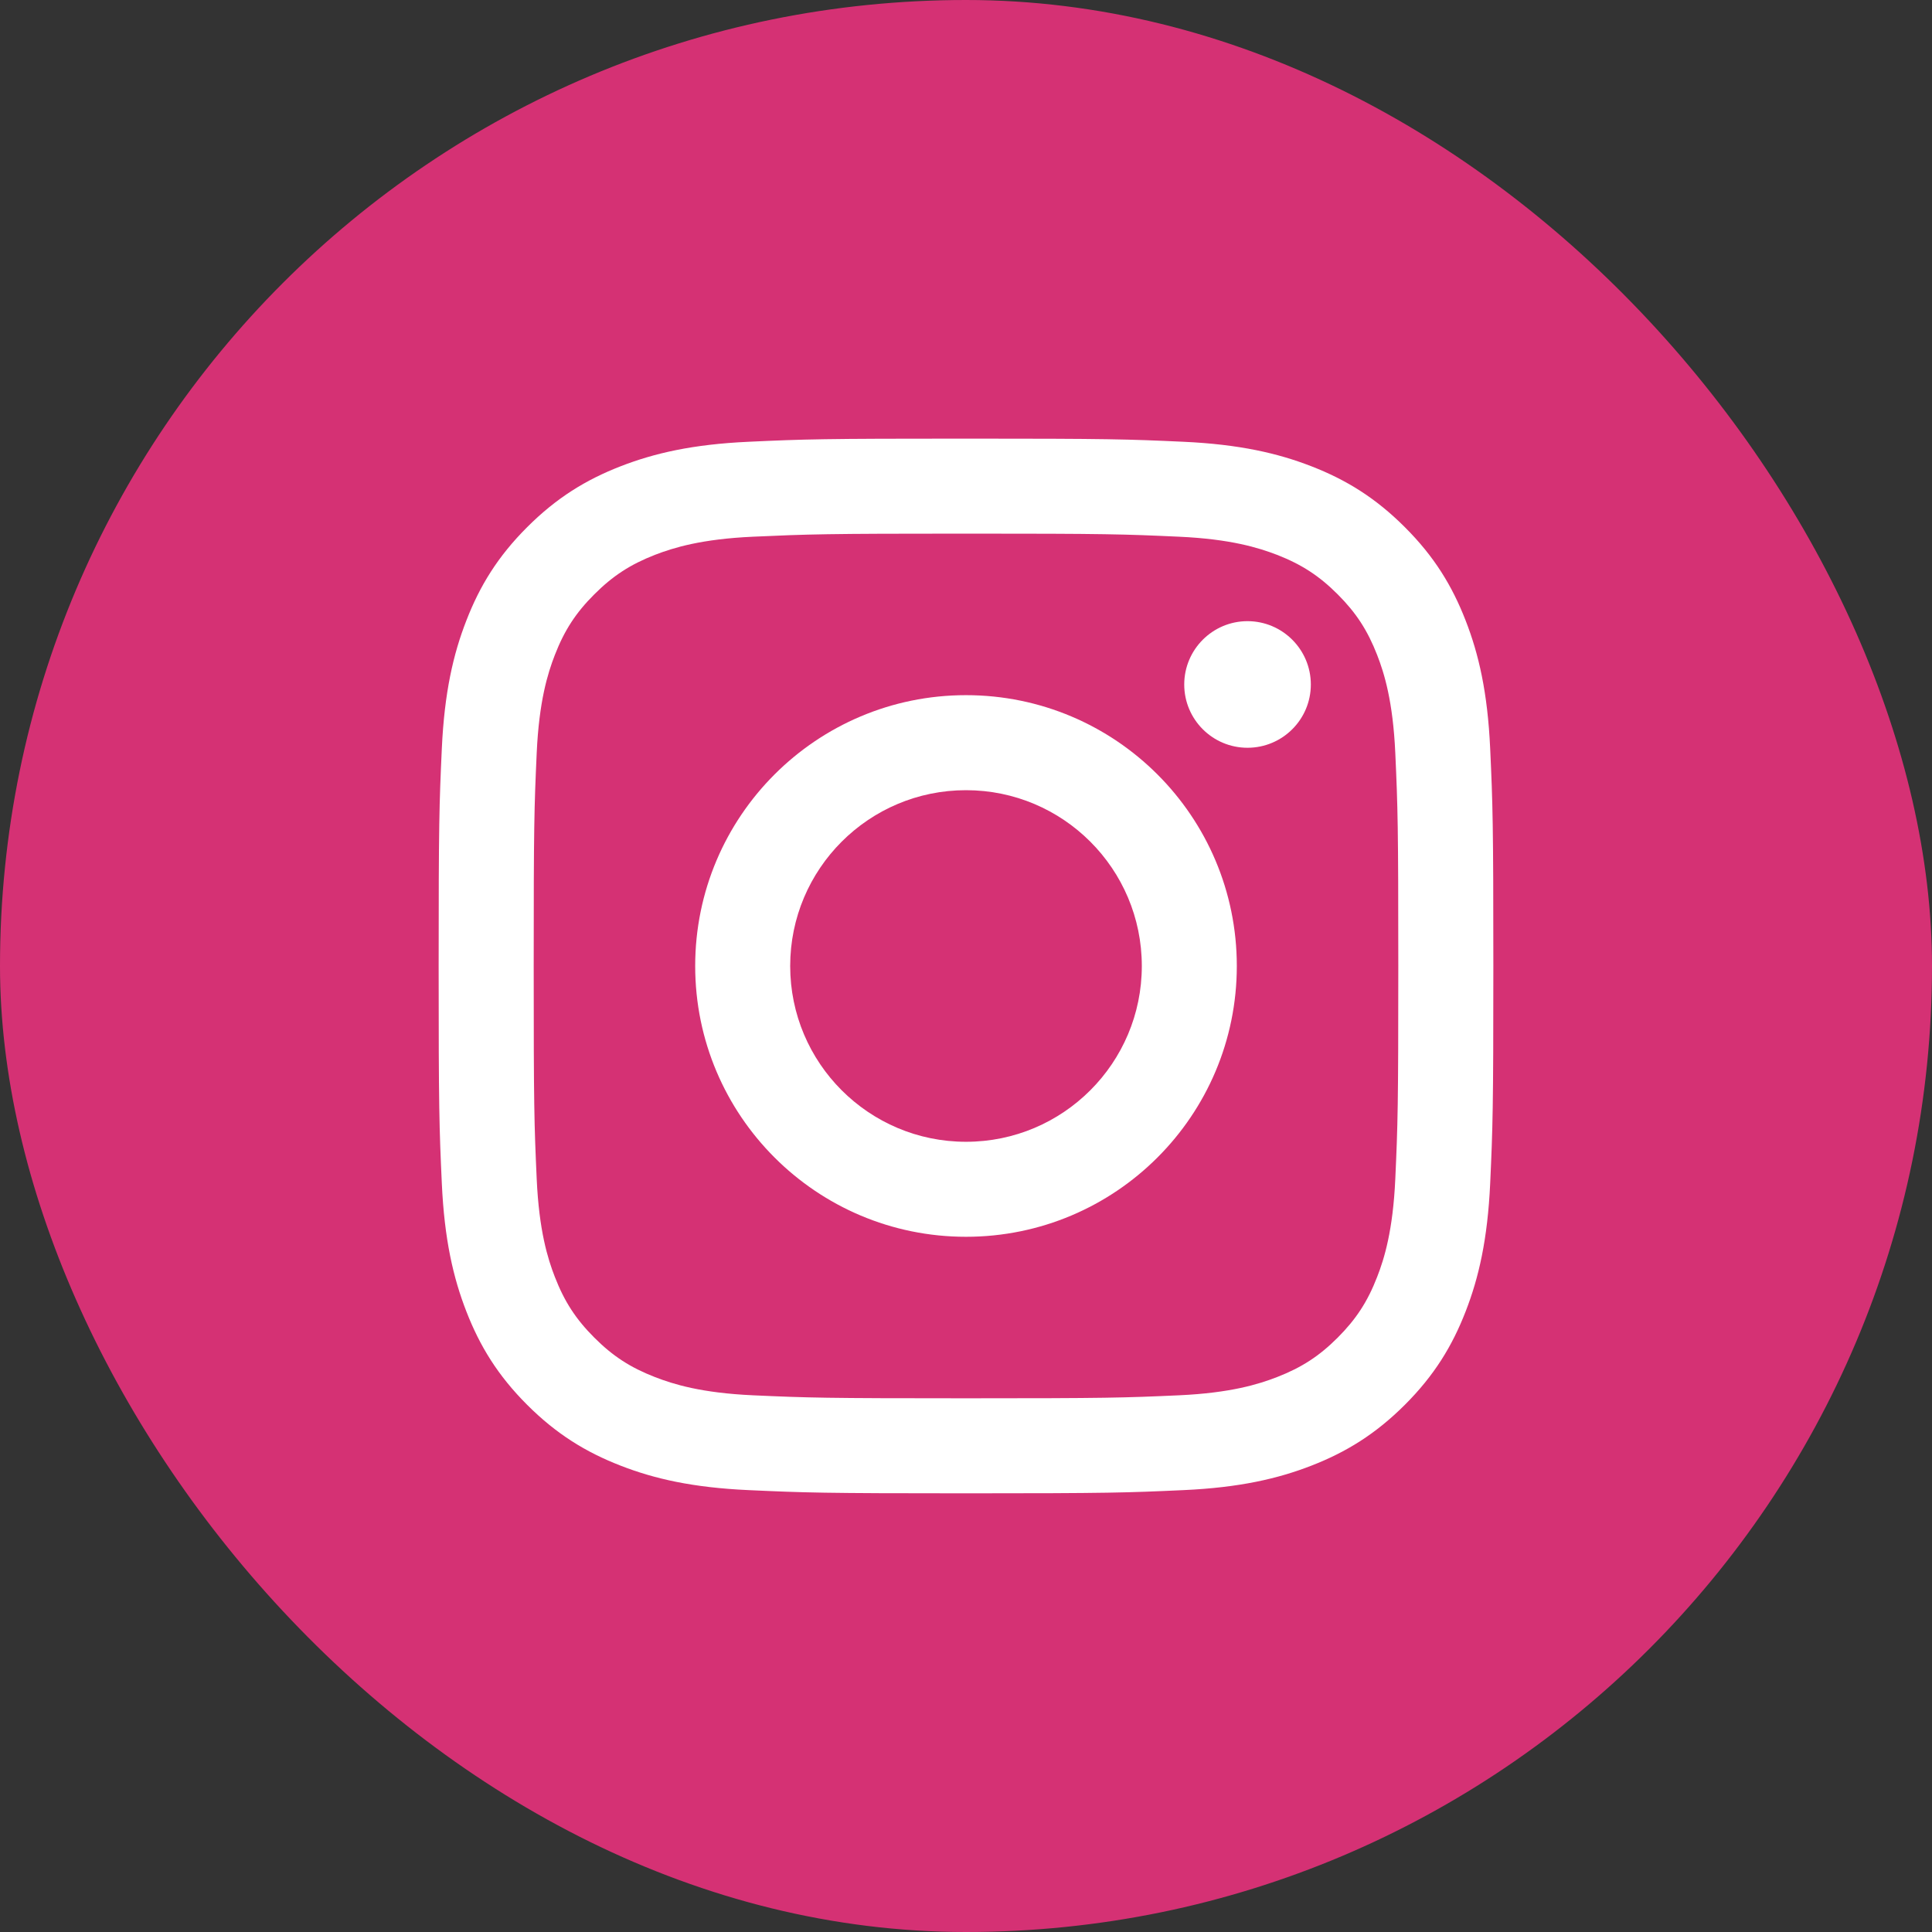
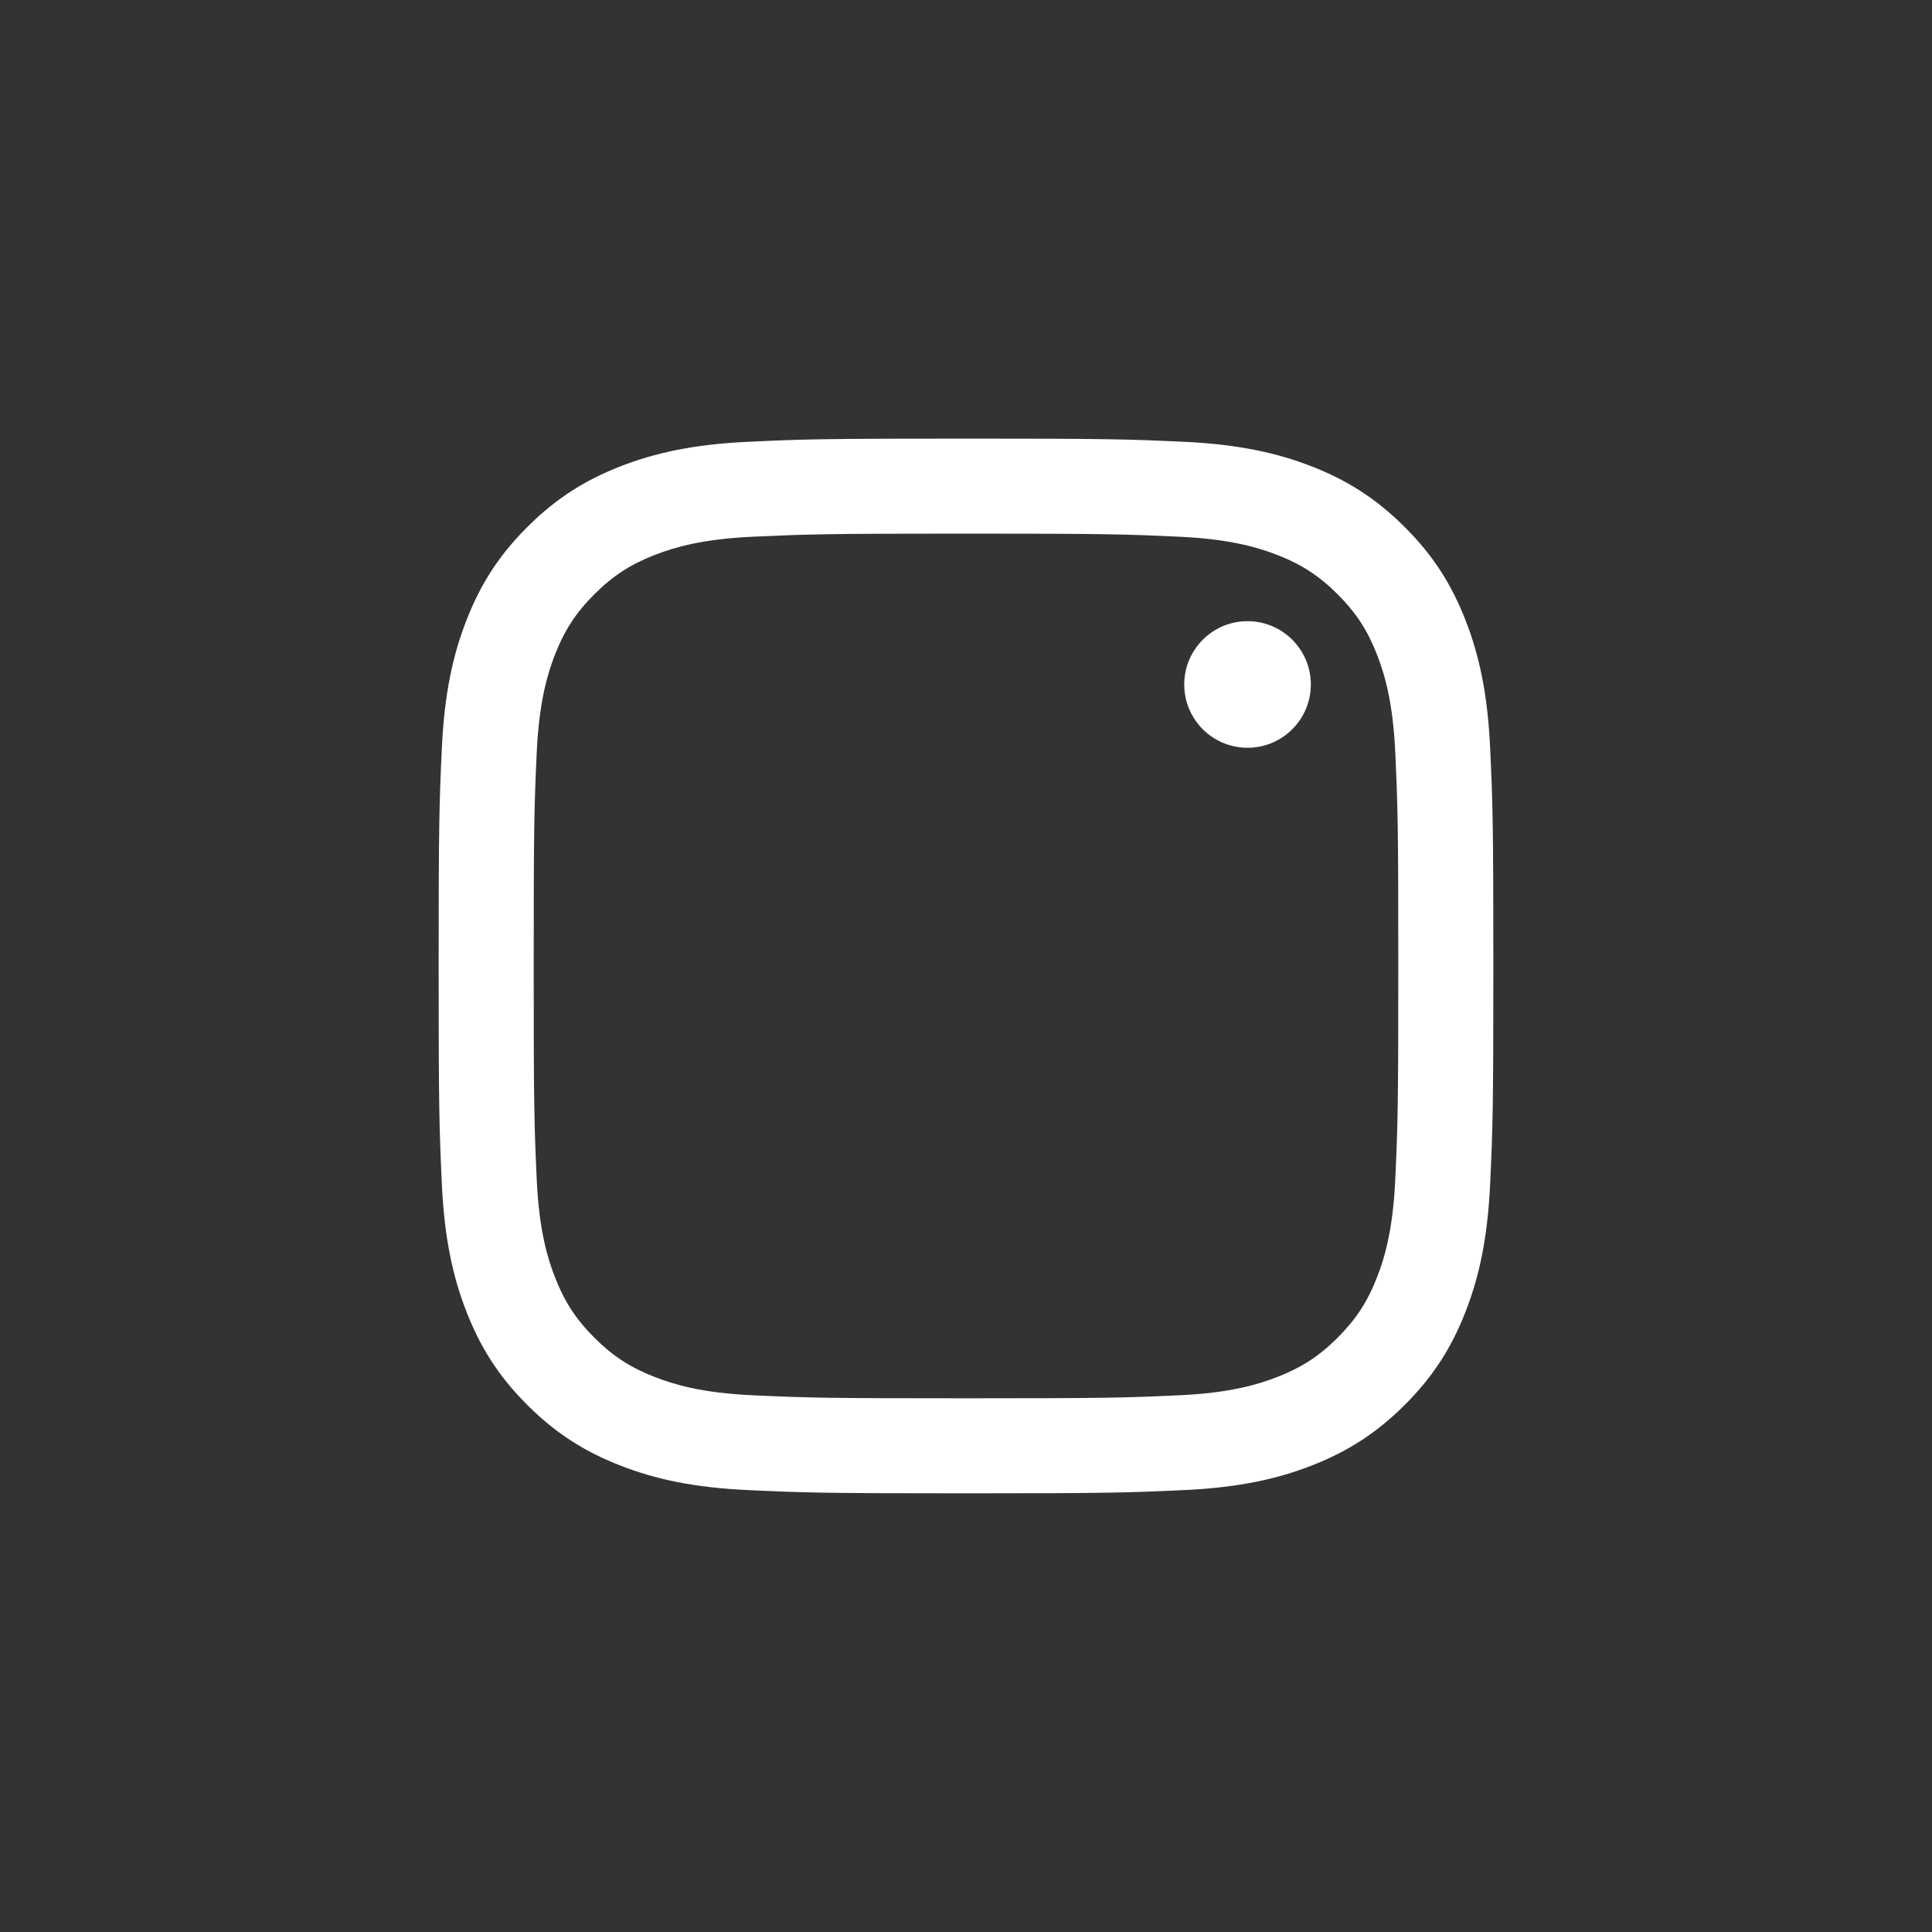
<svg xmlns="http://www.w3.org/2000/svg" id="_レイヤー_2" width="70" height="70" viewBox="0 0 70 70">
  <rect x="0" y="0" width="70" height="70" fill="#333333" stroke="none" />
  <defs>
    <style>.cls-1{fill:#fff;}.cls-2{fill:none;}.cls-3{fill:#d53174;}.cls-4{clip-path:url(#clippath);}</style>
    <clipPath id="clippath">
      <rect id="SVGID" class="cls-2" x="15.892" y="15.892" width="38.215" height="38.215" />
    </clipPath>
  </defs>
  <g id="_メイン">
-     <rect class="cls-3" x="0" y="0" width="70" height="70" rx="35" ry="35" />
    <g class="cls-4">
      <path class="cls-1" d="M35,19.334c5.102,0,5.706.02,7.722.112,1.863.085,2.873.398,3.548.657.891.348,1.527.761,2.197,1.431.668.668,1.082,1.305,1.429,2.195.262.673.573,1.685.658,3.549.091,2.016.109,2.619.109,7.721s-.018,5.706-.109,7.721c-.085,1.862-.396,2.876-.658,3.547-.346.893-.761,1.529-1.429,2.198-.67.67-1.306,1.082-2.197,1.429-.675.262-1.685.574-3.548.66-2.017.091-2.62.109-7.722.109s-5.706-.018-7.722-.109c-1.863-.085-2.873-.398-3.548-.66-.891-.346-1.527-.759-2.197-1.429-.669-.669-1.082-1.305-1.429-2.198-.262-.671-.573-1.685-.658-3.547-.091-2.016-.109-2.619-.109-7.721s.018-5.706.109-7.721c.085-1.864.396-2.876.658-3.549.346-.891.76-1.528,1.429-2.195.67-.67,1.306-1.083,2.197-1.431.675-.26,1.685-.572,3.548-.657,2.017-.091,2.62-.112,7.722-.112M35,15.892c-5.188,0-5.84.02-7.877.114-2.035.093-3.425.417-4.639.889-1.256.488-2.321,1.142-3.384,2.205-1.064,1.062-1.716,2.127-2.203,3.384-.474,1.214-.795,2.606-.889,4.638-.093,2.038-.115,2.689-.115,7.878,0,5.189.022,5.84.115,7.878.093,2.033.415,3.421.889,4.638.488,1.256,1.139,2.321,2.203,3.384,1.063,1.062,2.128,1.715,3.384,2.203,1.214.473,2.604.795,4.639.887,2.037.093,2.689.116,7.877.116s5.84-.023,7.877-.116c2.035-.092,3.425-.415,4.639-.887,1.256-.489,2.321-1.142,3.384-2.203,1.064-1.063,1.716-2.128,2.203-3.384.474-1.217.795-2.606.889-4.638.093-2.038.115-2.69.115-7.878,0-5.19-.022-5.84-.115-7.878-.093-2.033-.415-3.424-.889-4.638-.488-1.257-1.139-2.322-2.203-3.384-1.063-1.063-2.128-1.717-3.384-2.205-1.214-.472-2.604-.795-4.639-.889-2.037-.093-2.689-.114-7.877-.114" />
-       <path class="cls-1" d="M35,25.187c-5.419,0-9.812,4.393-9.812,9.813,0,5.418,4.393,9.811,9.812,9.811s9.812-4.393,9.812-9.811c0-5.42-4.393-9.813-9.812-9.813M35,41.369c-3.518,0-6.37-2.853-6.37-6.369,0-3.518,2.852-6.37,6.37-6.37s6.37,2.852,6.37,6.37c0,3.516-2.852,6.369-6.37,6.369" />
      <path class="cls-1" d="M47.494,24.801c0,1.266-1.028,2.292-2.295,2.292-1.266,0-2.292-1.027-2.292-2.292,0-1.266,1.027-2.295,2.292-2.295,1.267,0,2.295,1.029,2.295,2.295" />
    </g>
  </g>
</svg>